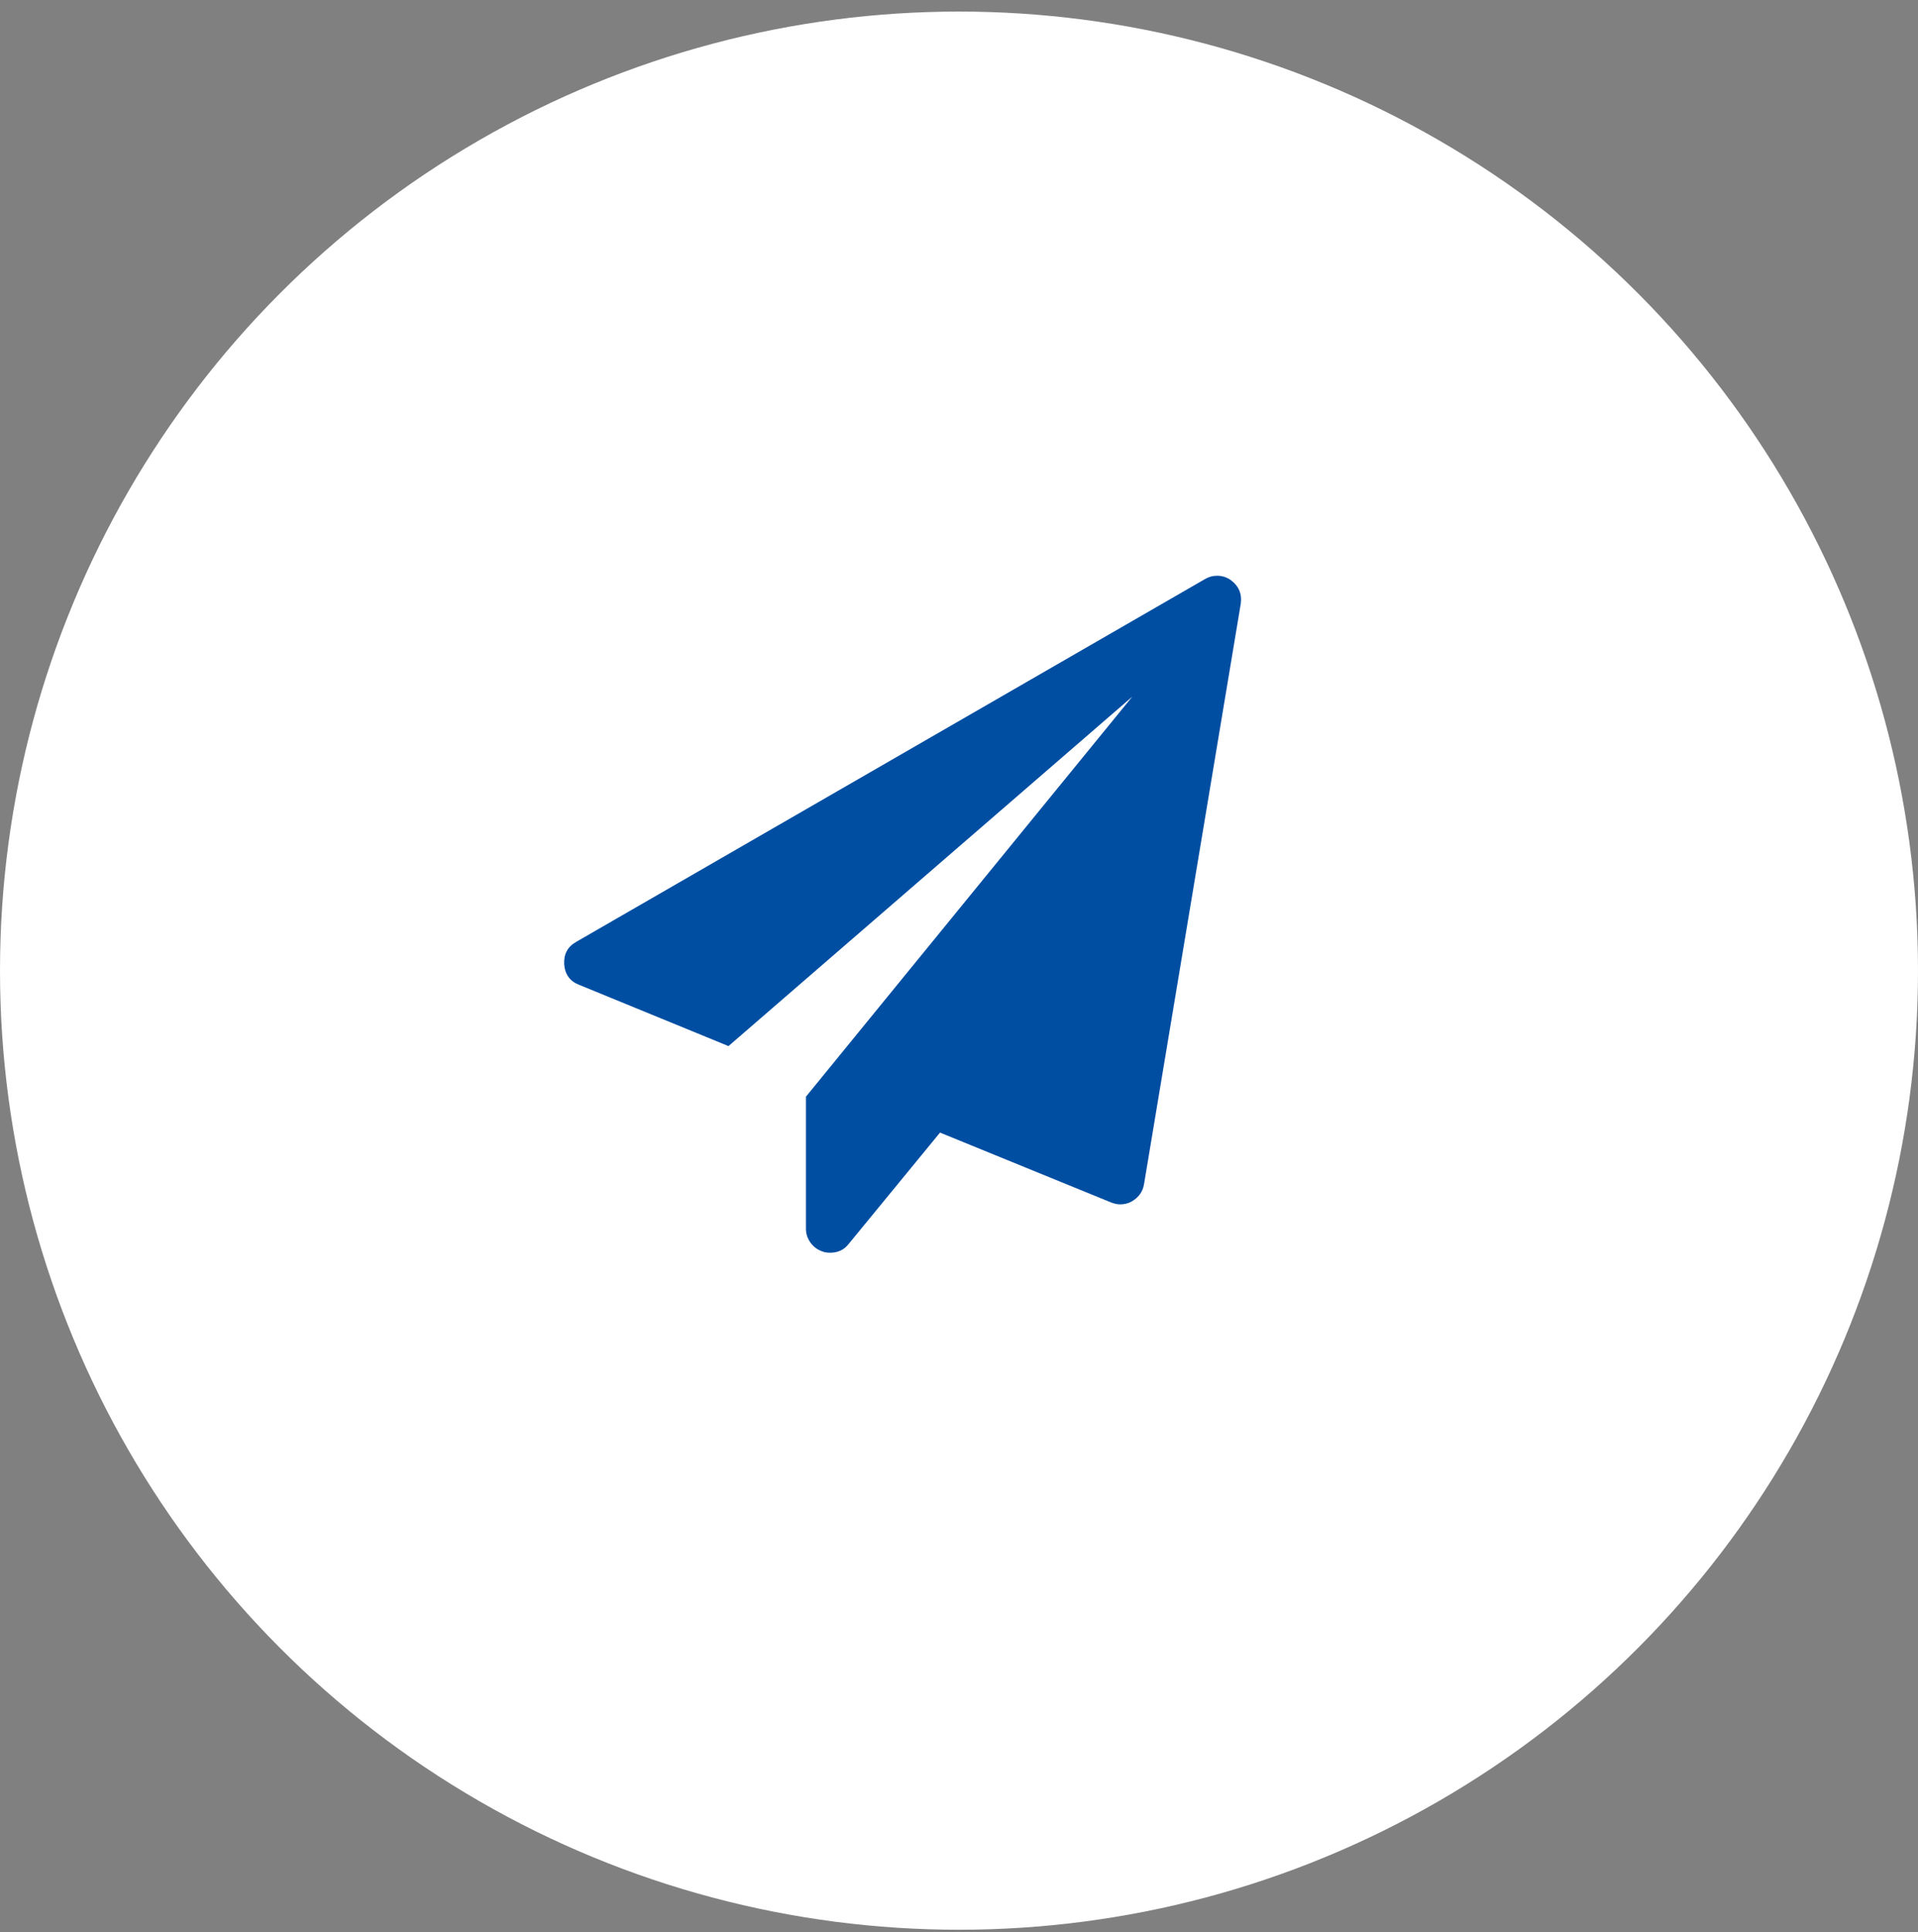
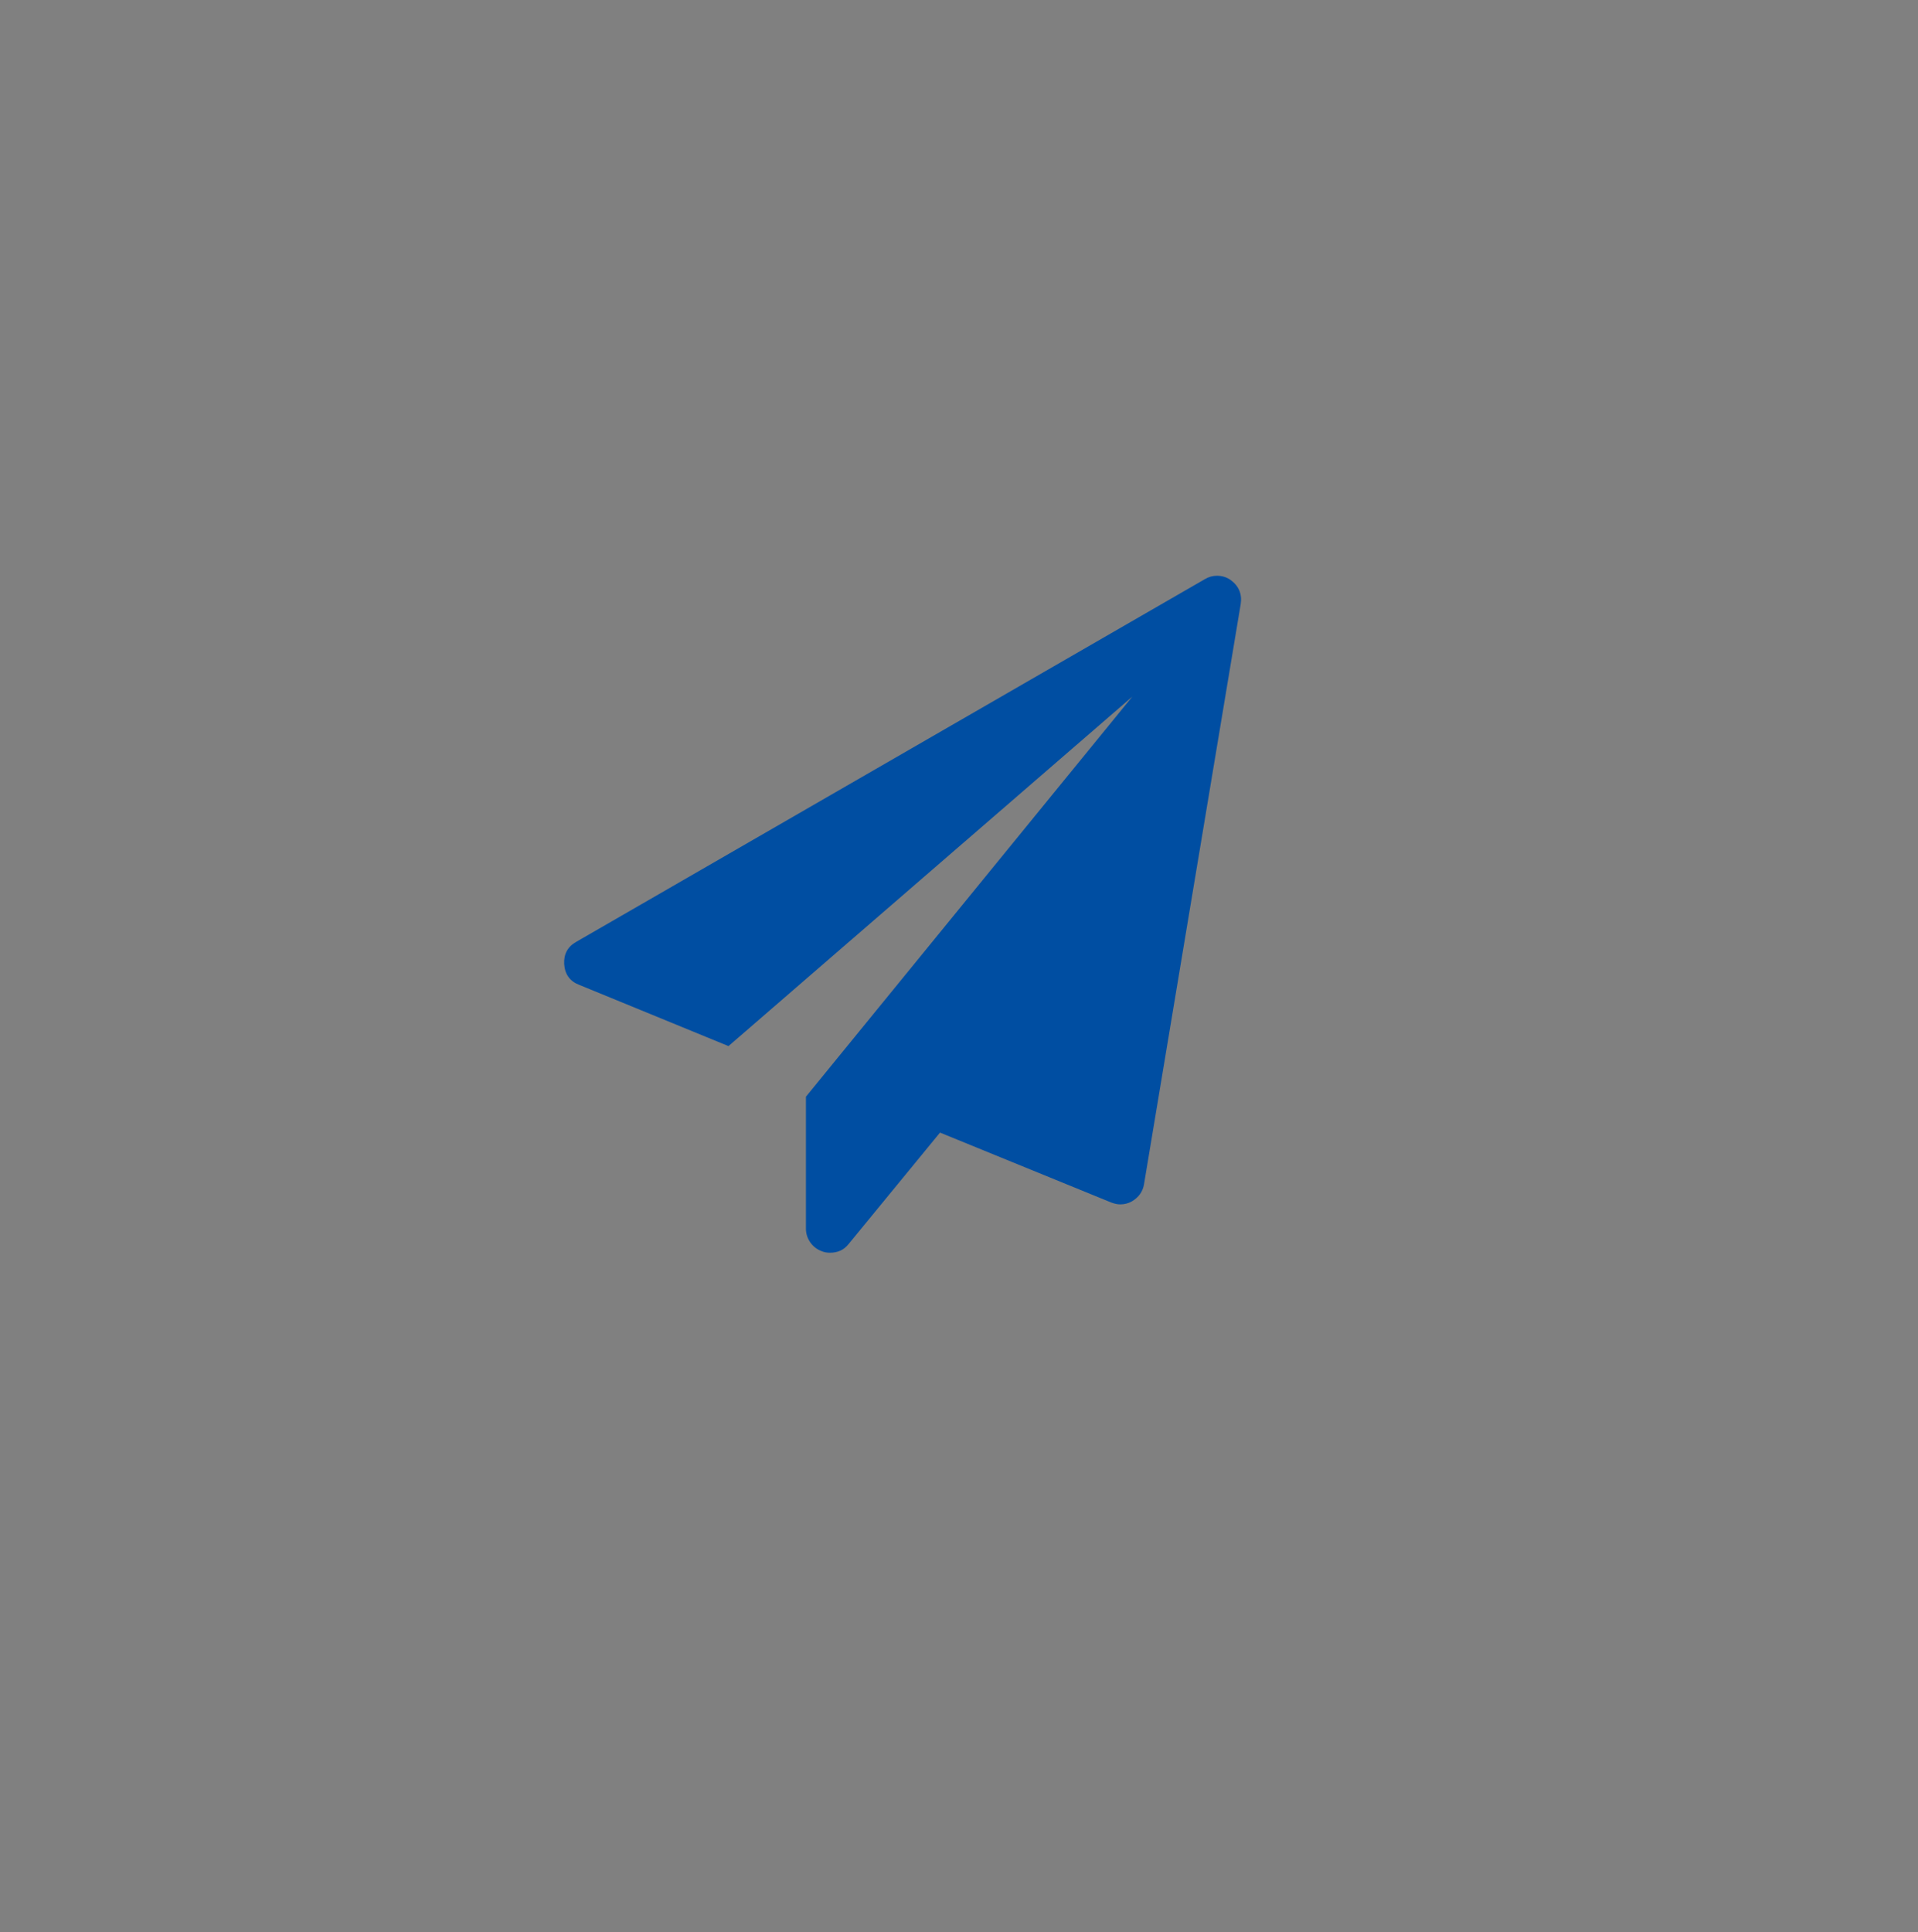
<svg xmlns="http://www.w3.org/2000/svg" fill="none" height="137" viewBox="0 0 136 137" width="136">
  <rect x="0" y="0" width="136" height="137" fill="#808080" stroke="none" />
-   <circle cx="68" cy="68.82" fill="#fff" r="68" />
  <path d="m87.252 41.114c.589.428.83 1 .723 1.714l-6.857 41.143c-.089.518-.375.92-.857 1.205-.25.143-.527.214-.83.214-.197 0-.411-.045-.643-.134l-12.134-4.955-6.482 7.902c-.321.411-.759.616-1.312.616-.232 0-.428-.036-.589-.107-.339-.125-.612-.335-.817-.629-.205-.295-.308-.621-.308-.978v-9.348l23.143-28.366-28.634 24.777-10.58-4.339c-.661-.25-1.018-.741-1.071-1.473-.036-.714.25-1.241.857-1.58l44.572-25.714c.268-.161.553-.241.857-.241.357 0 .679.098.964.295z" fill="#004ea2" />
</svg>